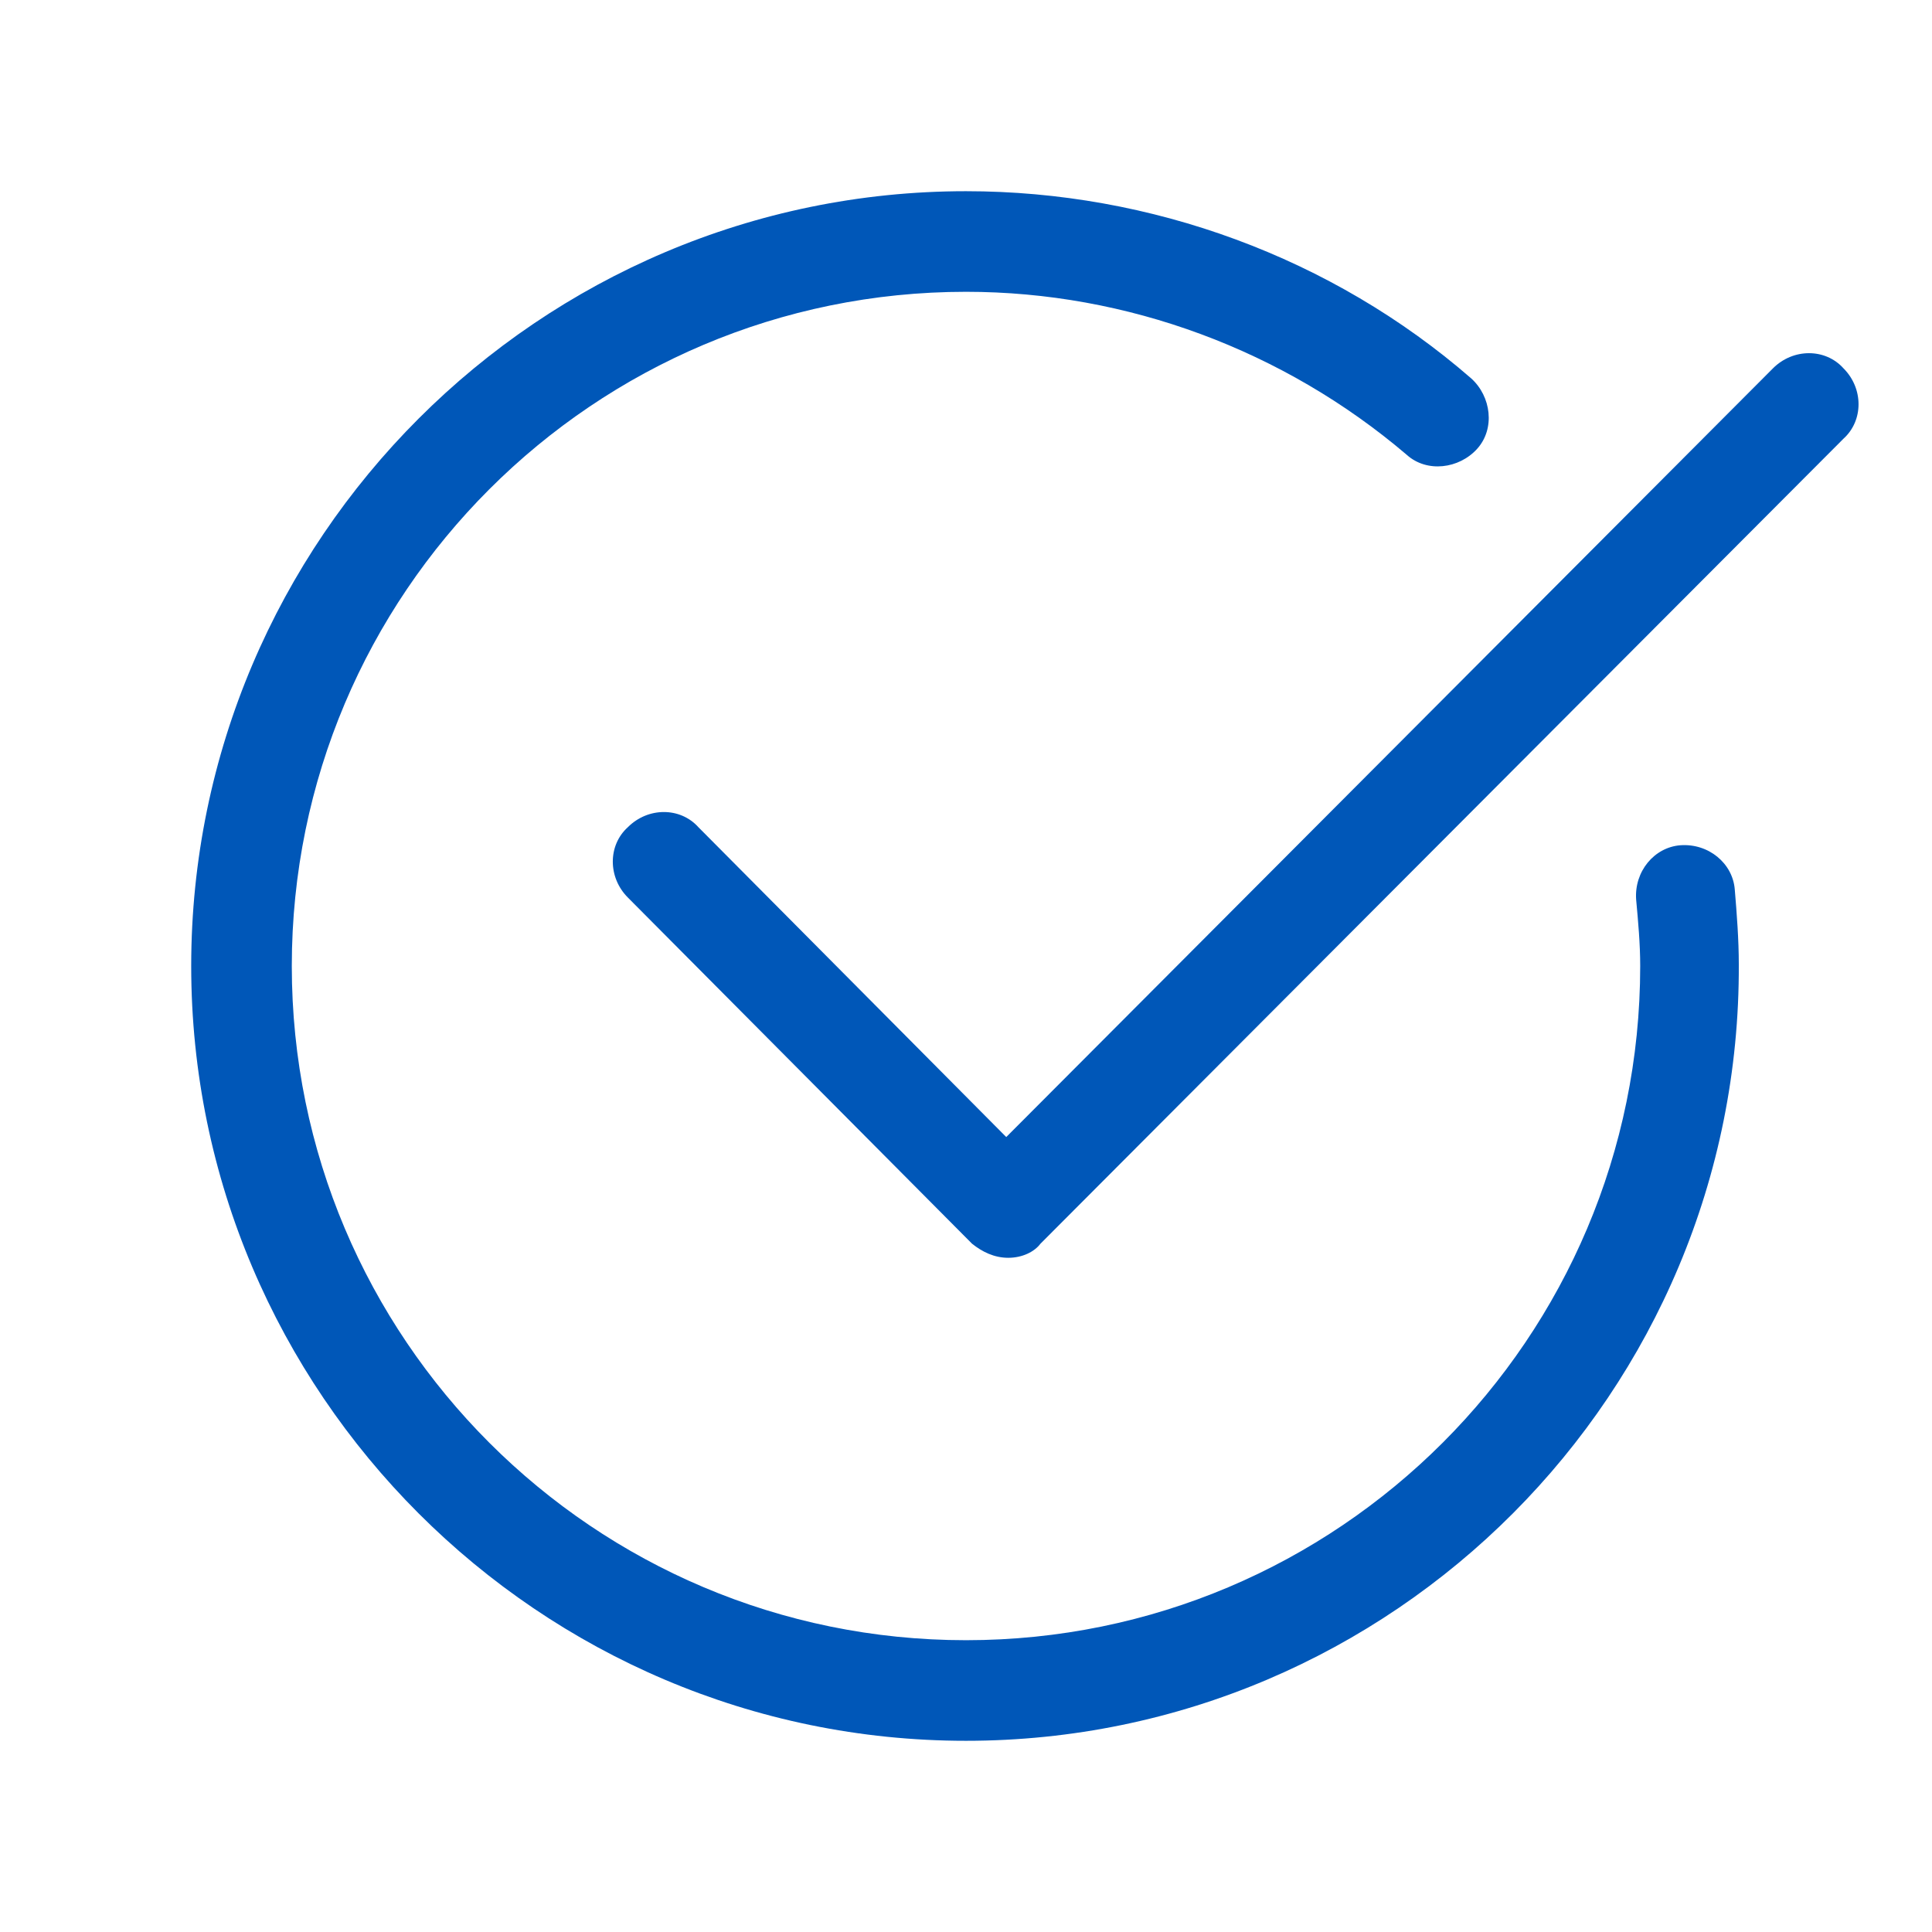
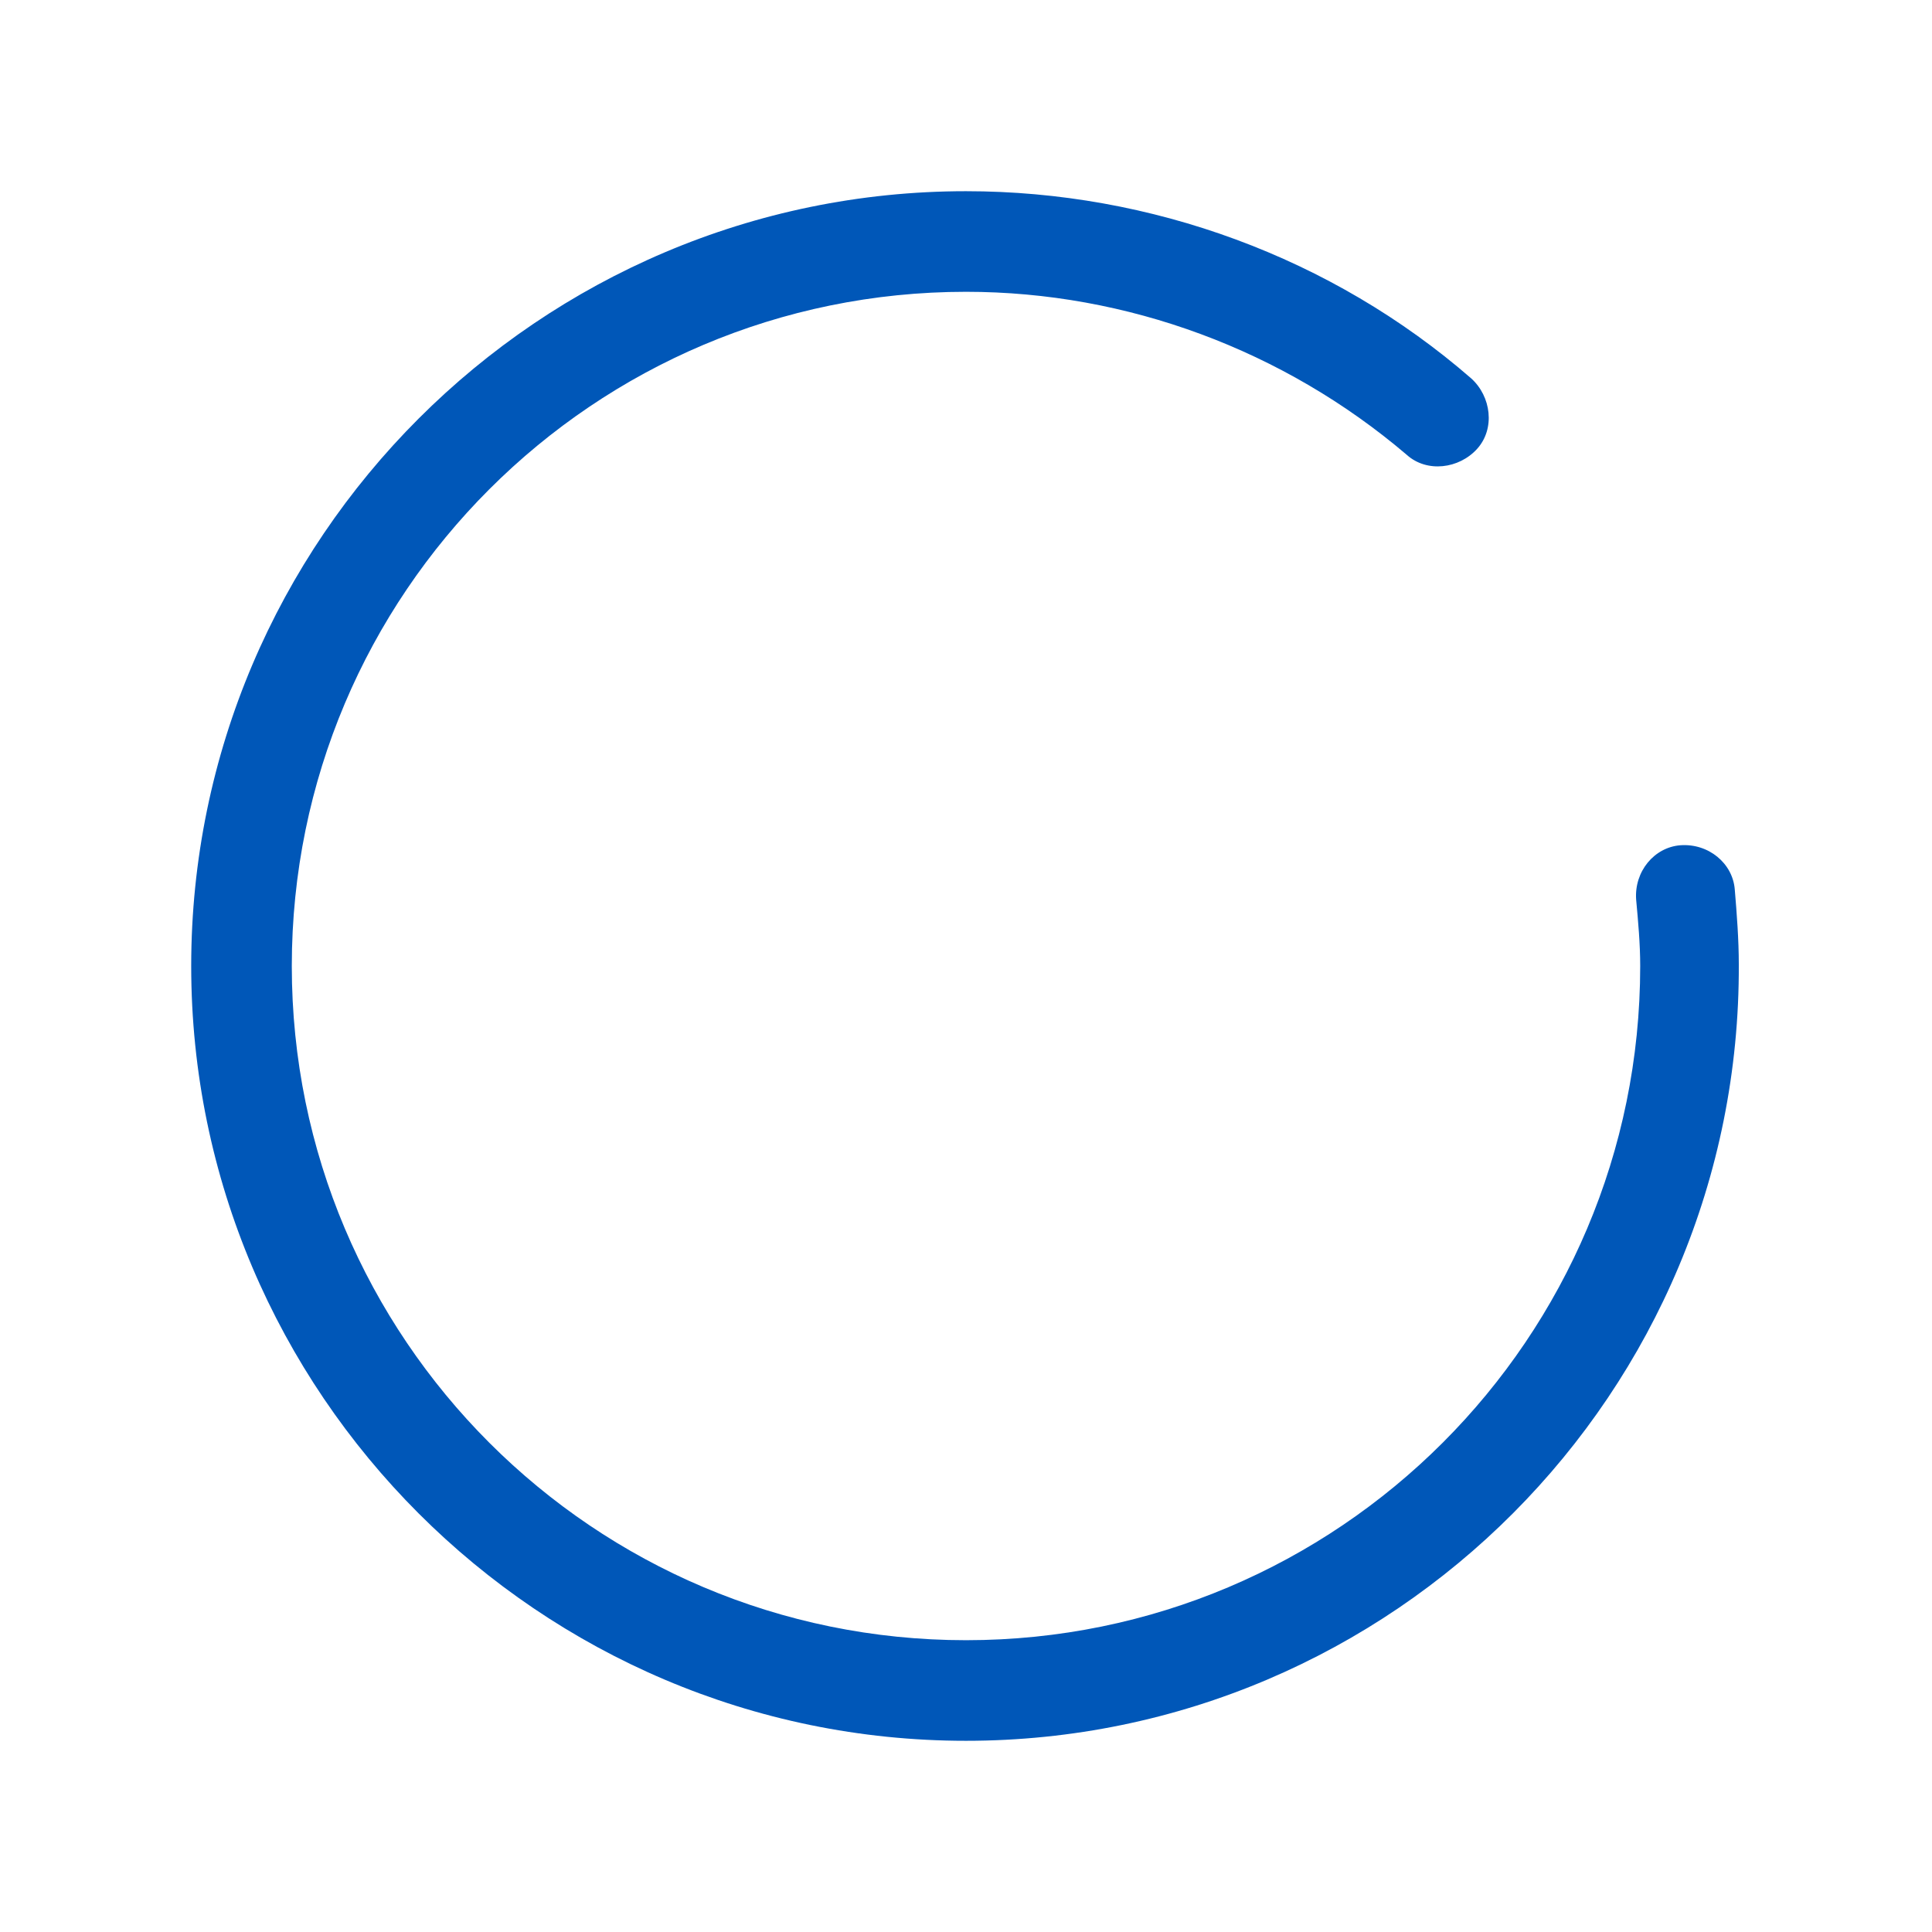
<svg xmlns="http://www.w3.org/2000/svg" width="60" height="60" viewBox="0 0 60 60" fill="none">
-   <path d="M31.312 39.062C30.875 39.062 30.5 38.875 30.188 38.625L19.5 27.875C18.875 27.25 18.875 26.25 19.5 25.688C20.125 25.062 21.125 25.062 21.688 25.688L31.25 35.312L55.062 11.438C55.688 10.812 56.688 10.812 57.25 11.438C57.875 12.062 57.875 13.062 57.25 13.625L32.312 38.625C32.125 38.875 31.75 39.062 31.312 39.062Z" fill="#0057B8" />
  <path d="M30 54.062C16.75 54.062 5.938 43.25 5.938 30C5.938 16.75 16.75 5.938 30 5.938C35.75 5.938 41.375 8 45.688 11.75C46.312 12.312 46.438 13.312 45.875 13.938C45.312 14.562 44.312 14.688 43.688 14.125C39.875 10.875 35 9.062 30 9.062C18.438 9.062 9.062 18.438 9.062 30C9.062 41.562 18.438 50.938 30 50.938C41.562 50.938 50.938 41.562 50.938 30C50.938 29.312 50.875 28.625 50.812 27.938C50.75 27.062 51.375 26.312 52.188 26.25C53.062 26.188 53.812 26.812 53.875 27.625C53.938 28.375 54 29.188 54 29.938C54.062 43.25 43.25 54.062 30 54.062Z" fill="#0057B8" />
</svg>